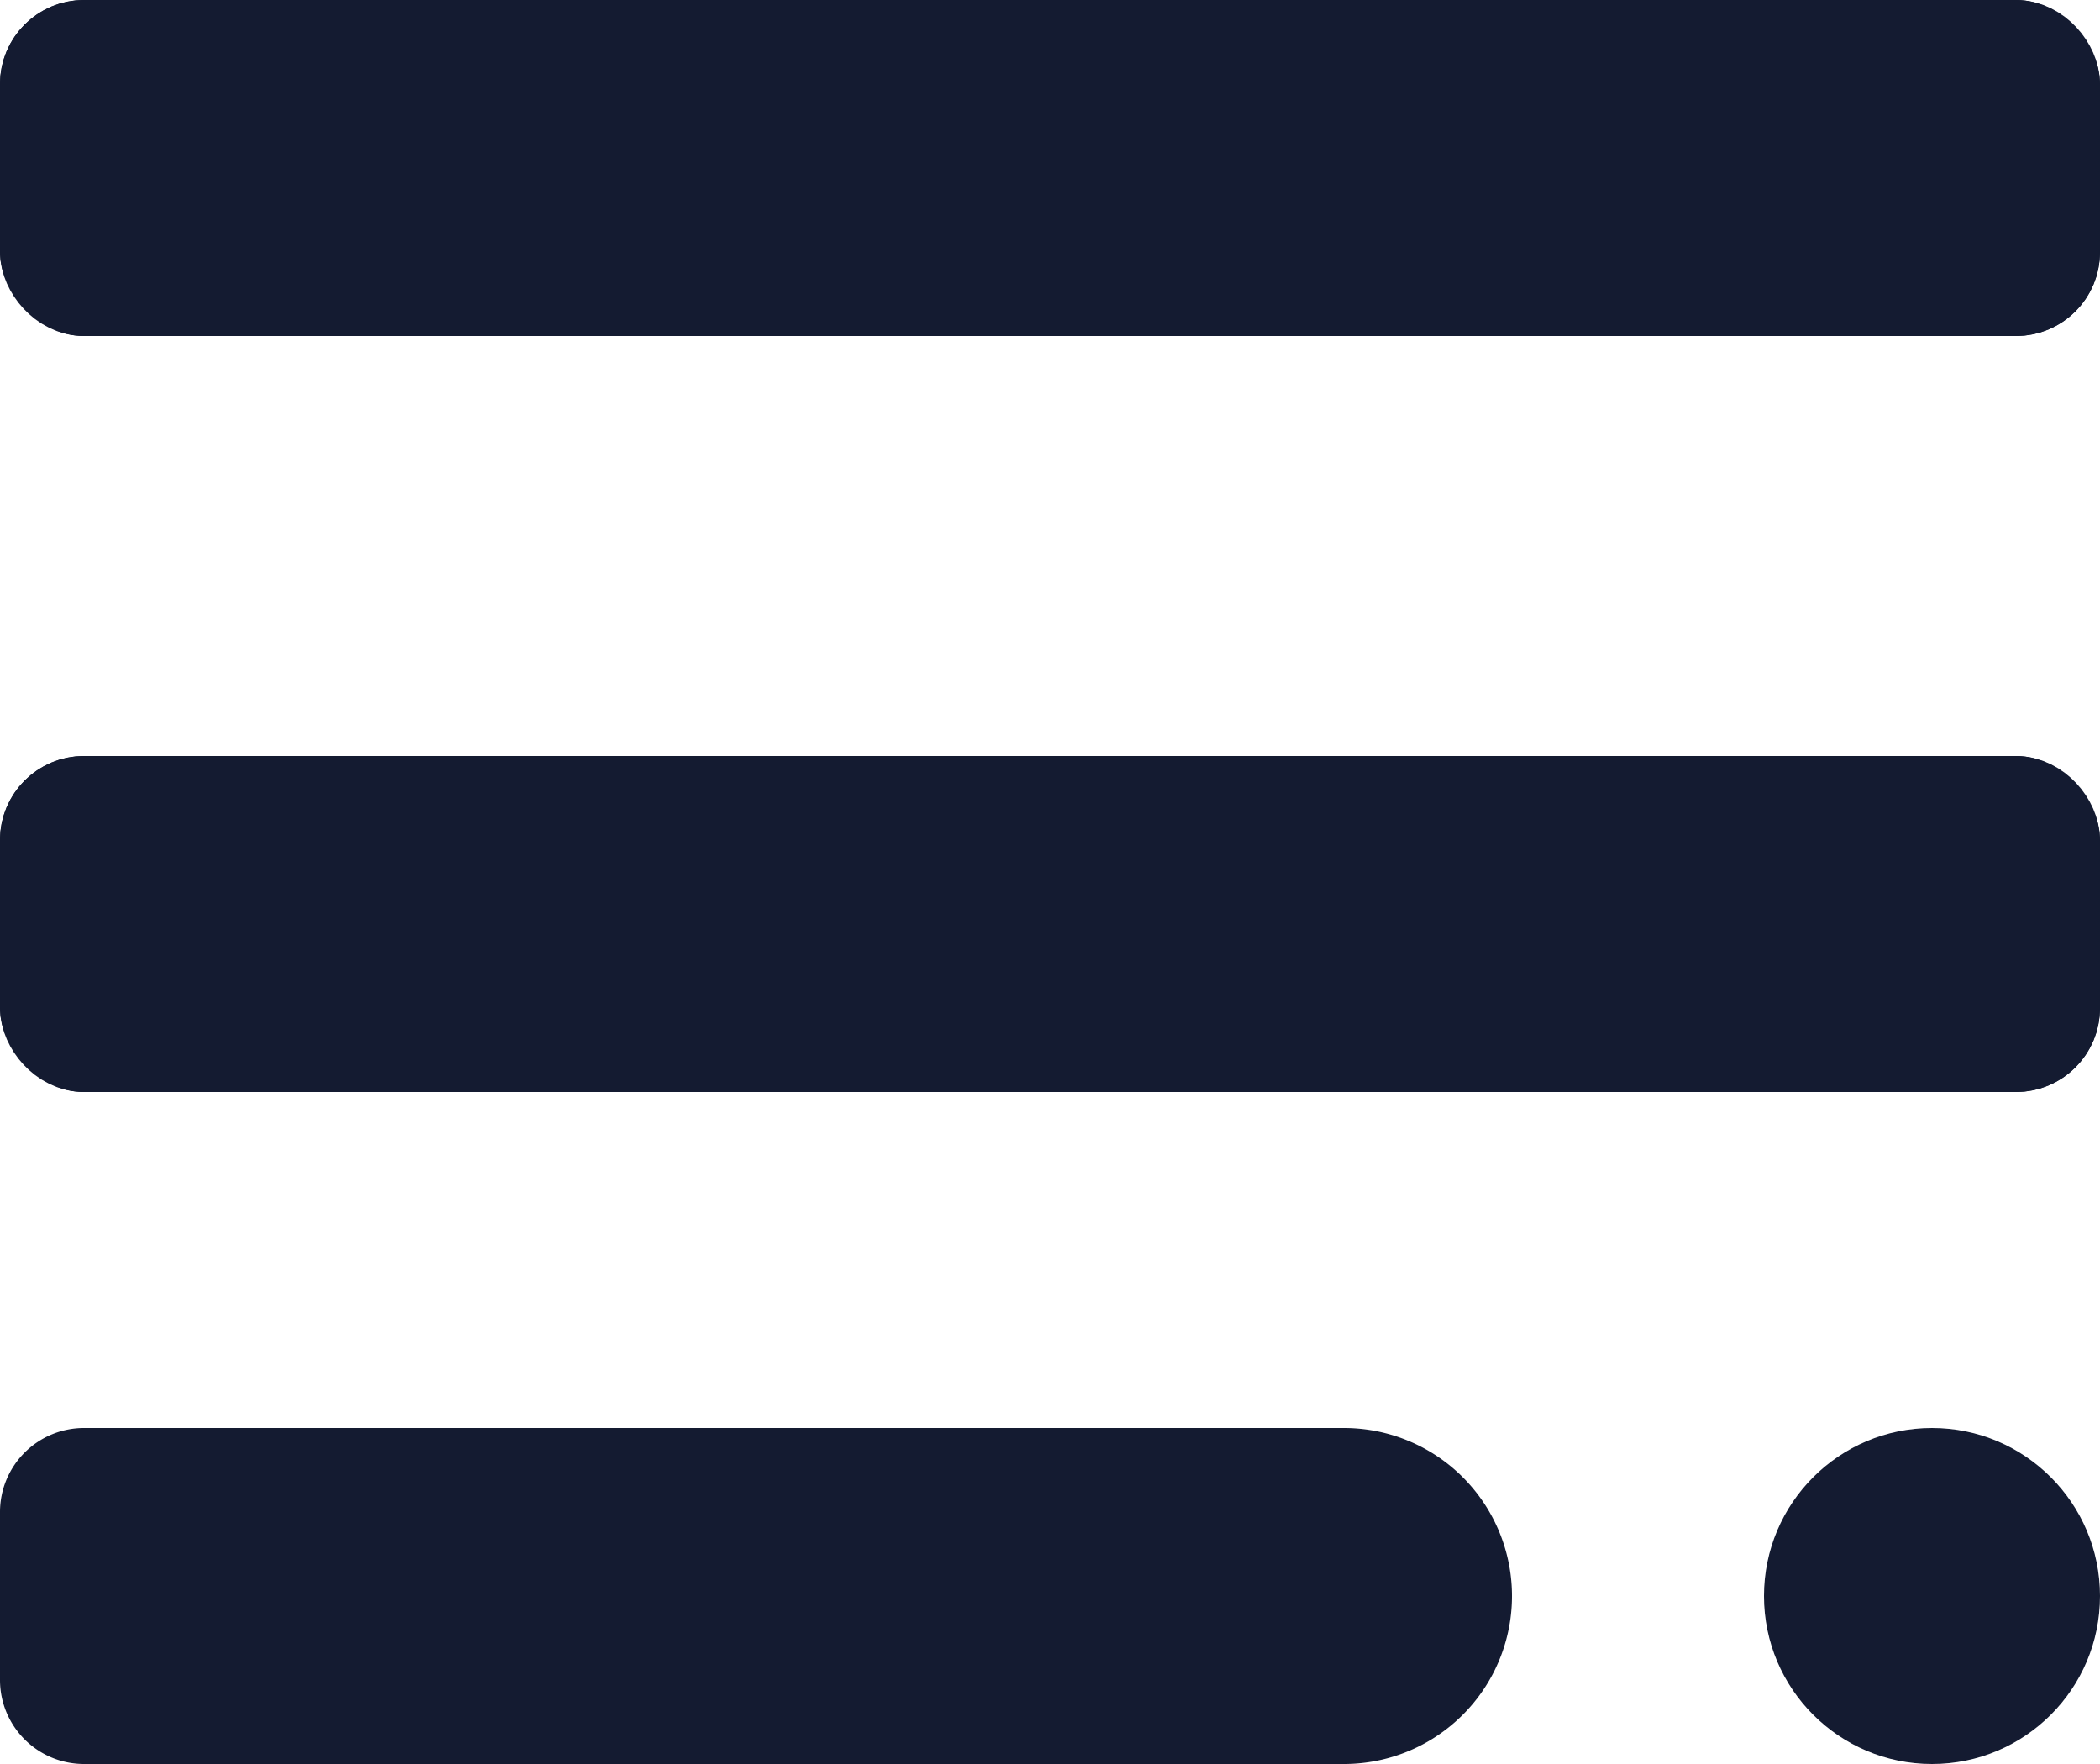
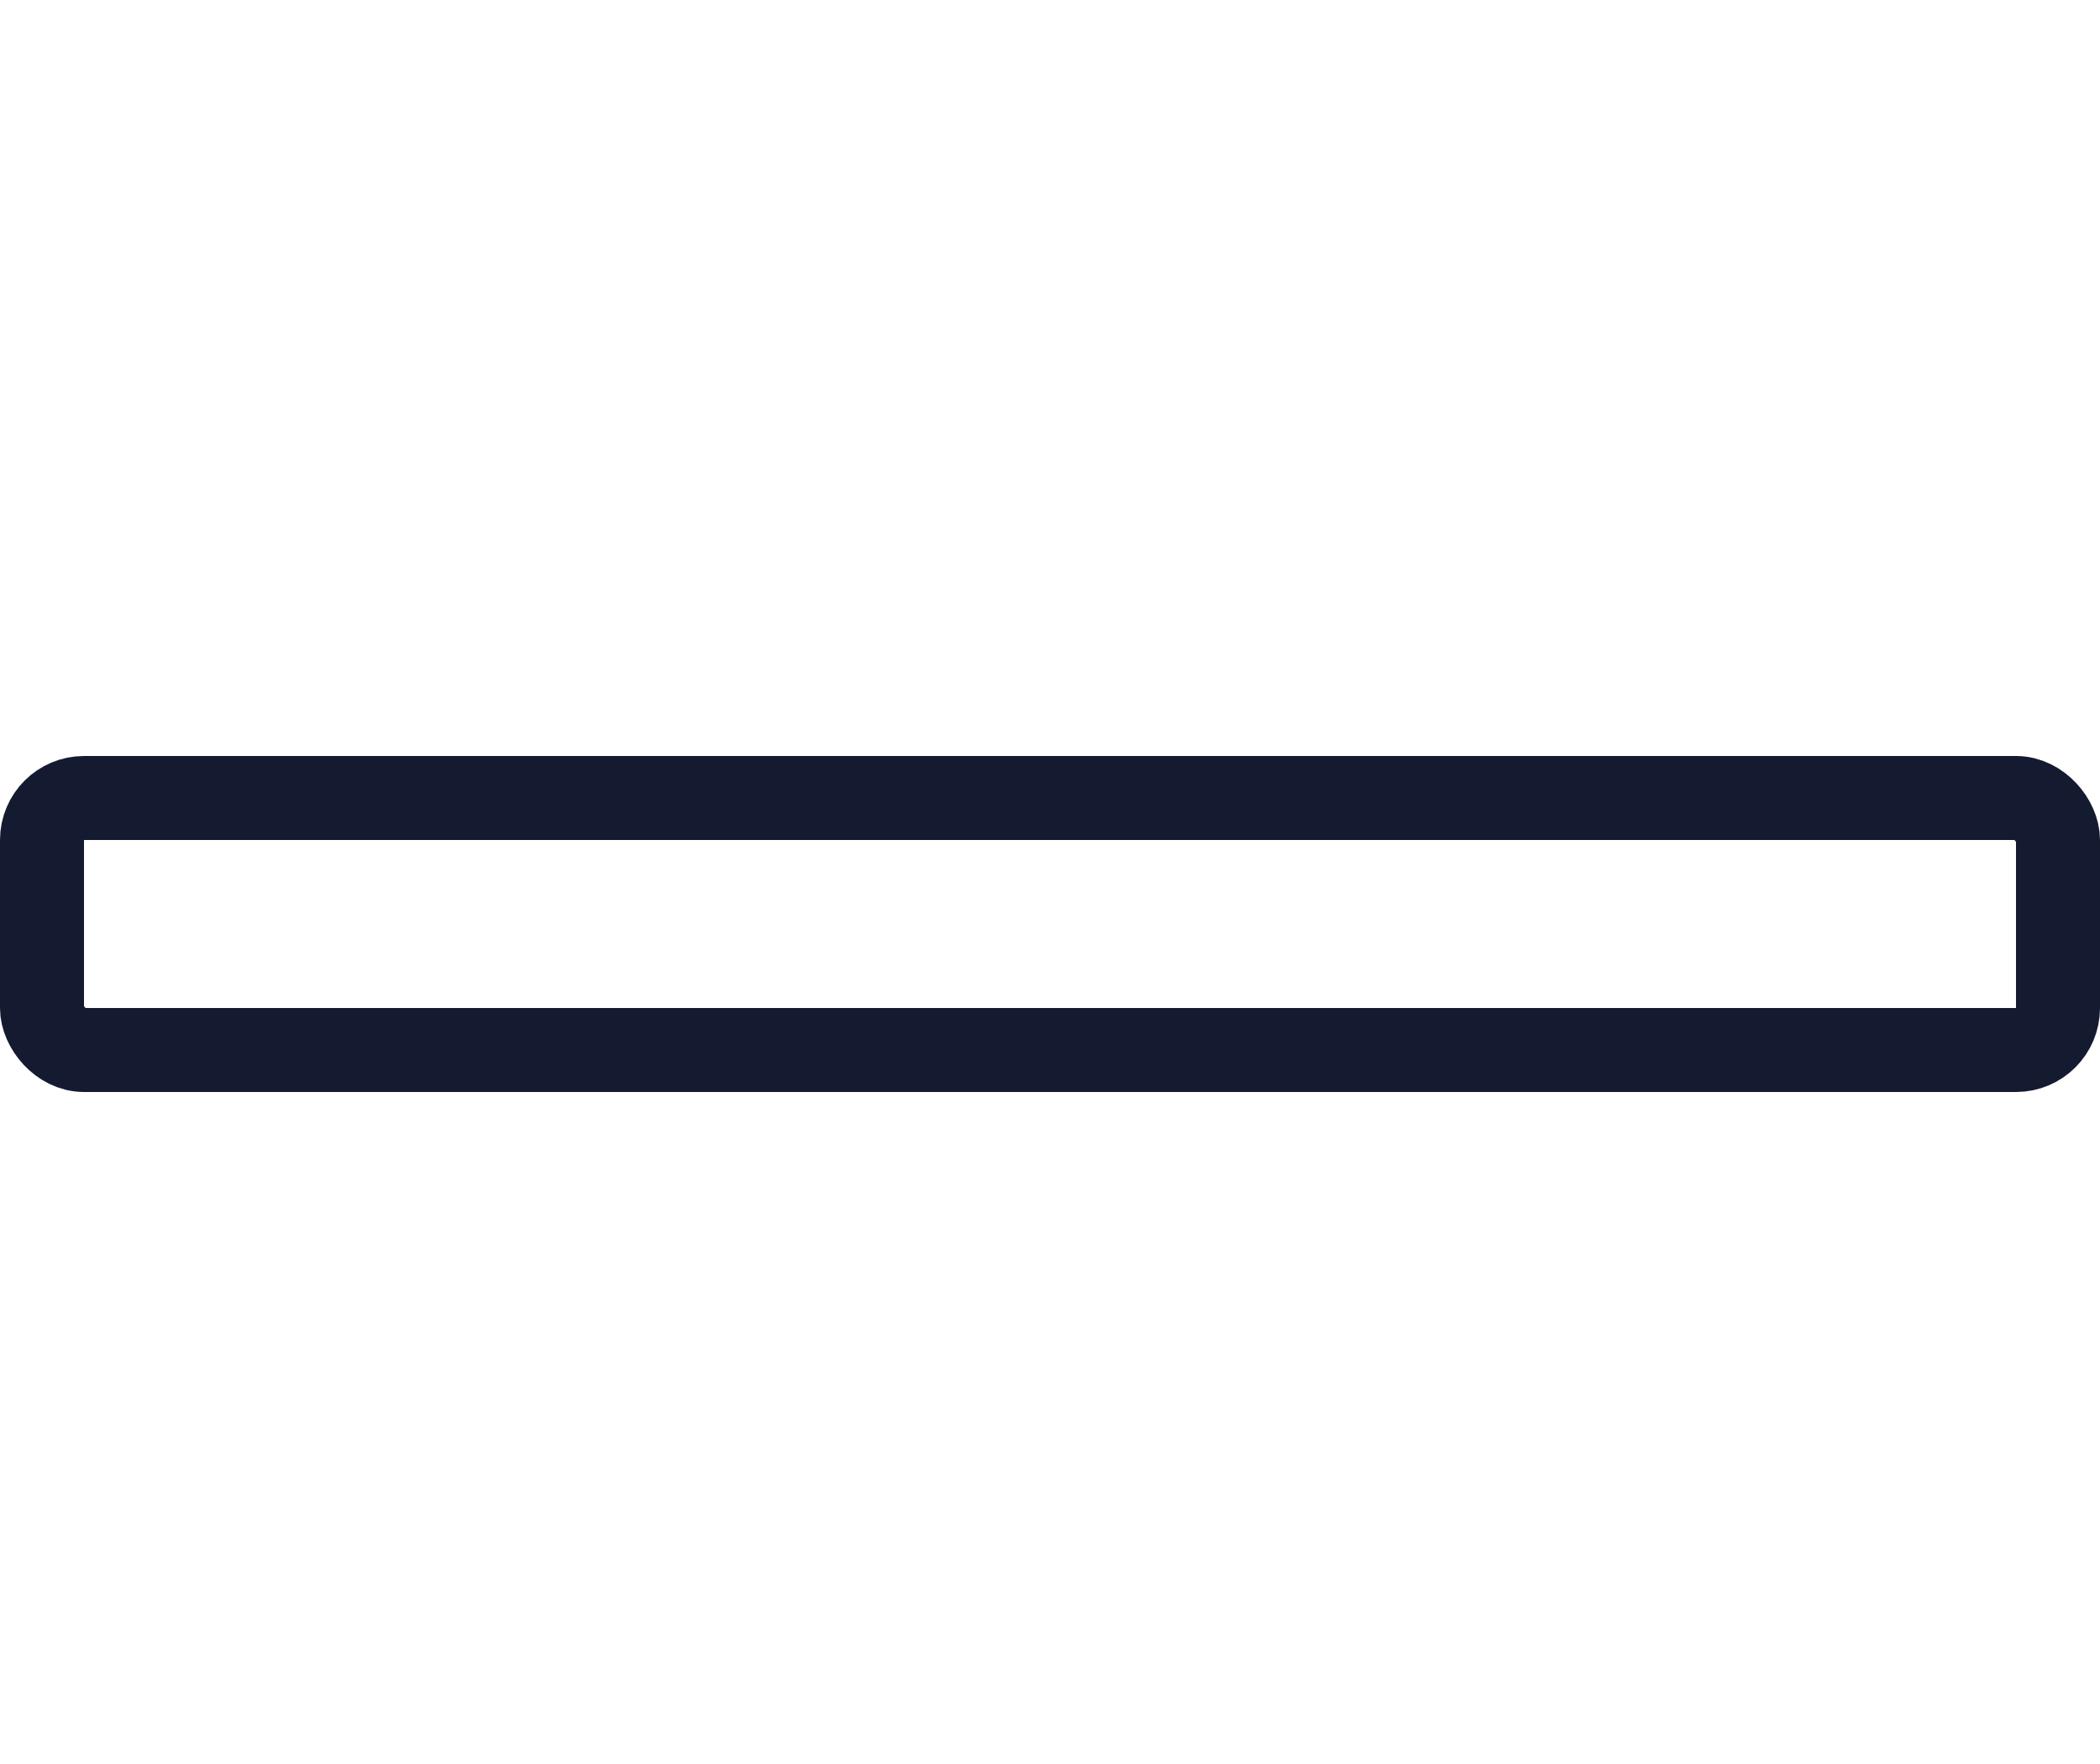
<svg xmlns="http://www.w3.org/2000/svg" width="25" height="21" viewBox="0 0 25 21">
  <g id="Group_42" data-name="Group 42" transform="translate(-329 -30)">
    <g id="Rectangle_5" data-name="Rectangle 5" transform="translate(329 30)" fill="#141B31" stroke="#141B31" stroke-width="1">
-       <rect width="25" height="4" rx="1" stroke="none" />
+       </g>
+     <g id="Rectangle_8" data-name="Rectangle 8" transform="translate(329 39)" fill="#141B31" stroke="#141B31" stroke-width="1">
      <rect x="0.5" y="0.5" width="24" height="3" rx="0.5" fill="none" />
    </g>
-     <g id="Rectangle_8" data-name="Rectangle 8" transform="translate(329 39)" fill="#141B31" stroke="#141B31" stroke-width="1">
-       <rect width="25" height="4" rx="1" stroke="none" />
-       <rect x="0.5" y="0.5" width="24" height="3" rx="0.5" fill="none" />
-     </g>
-     <path id="Union_1" data-name="Union 1" d="M-15251-1057a1,1,0,0,1-1-1v-2a1,1,0,0,1,1-1h15a2,2,0,0,1,2,2,2,2,0,0,1-2,2Z" transform="translate(15581 1108)" fill="#141B31" />
-     <circle id="Ellipse_14" data-name="Ellipse 14" cx="2" cy="2" r="2" transform="translate(350 47)" fill="#141B31" />
  </g>
</svg>